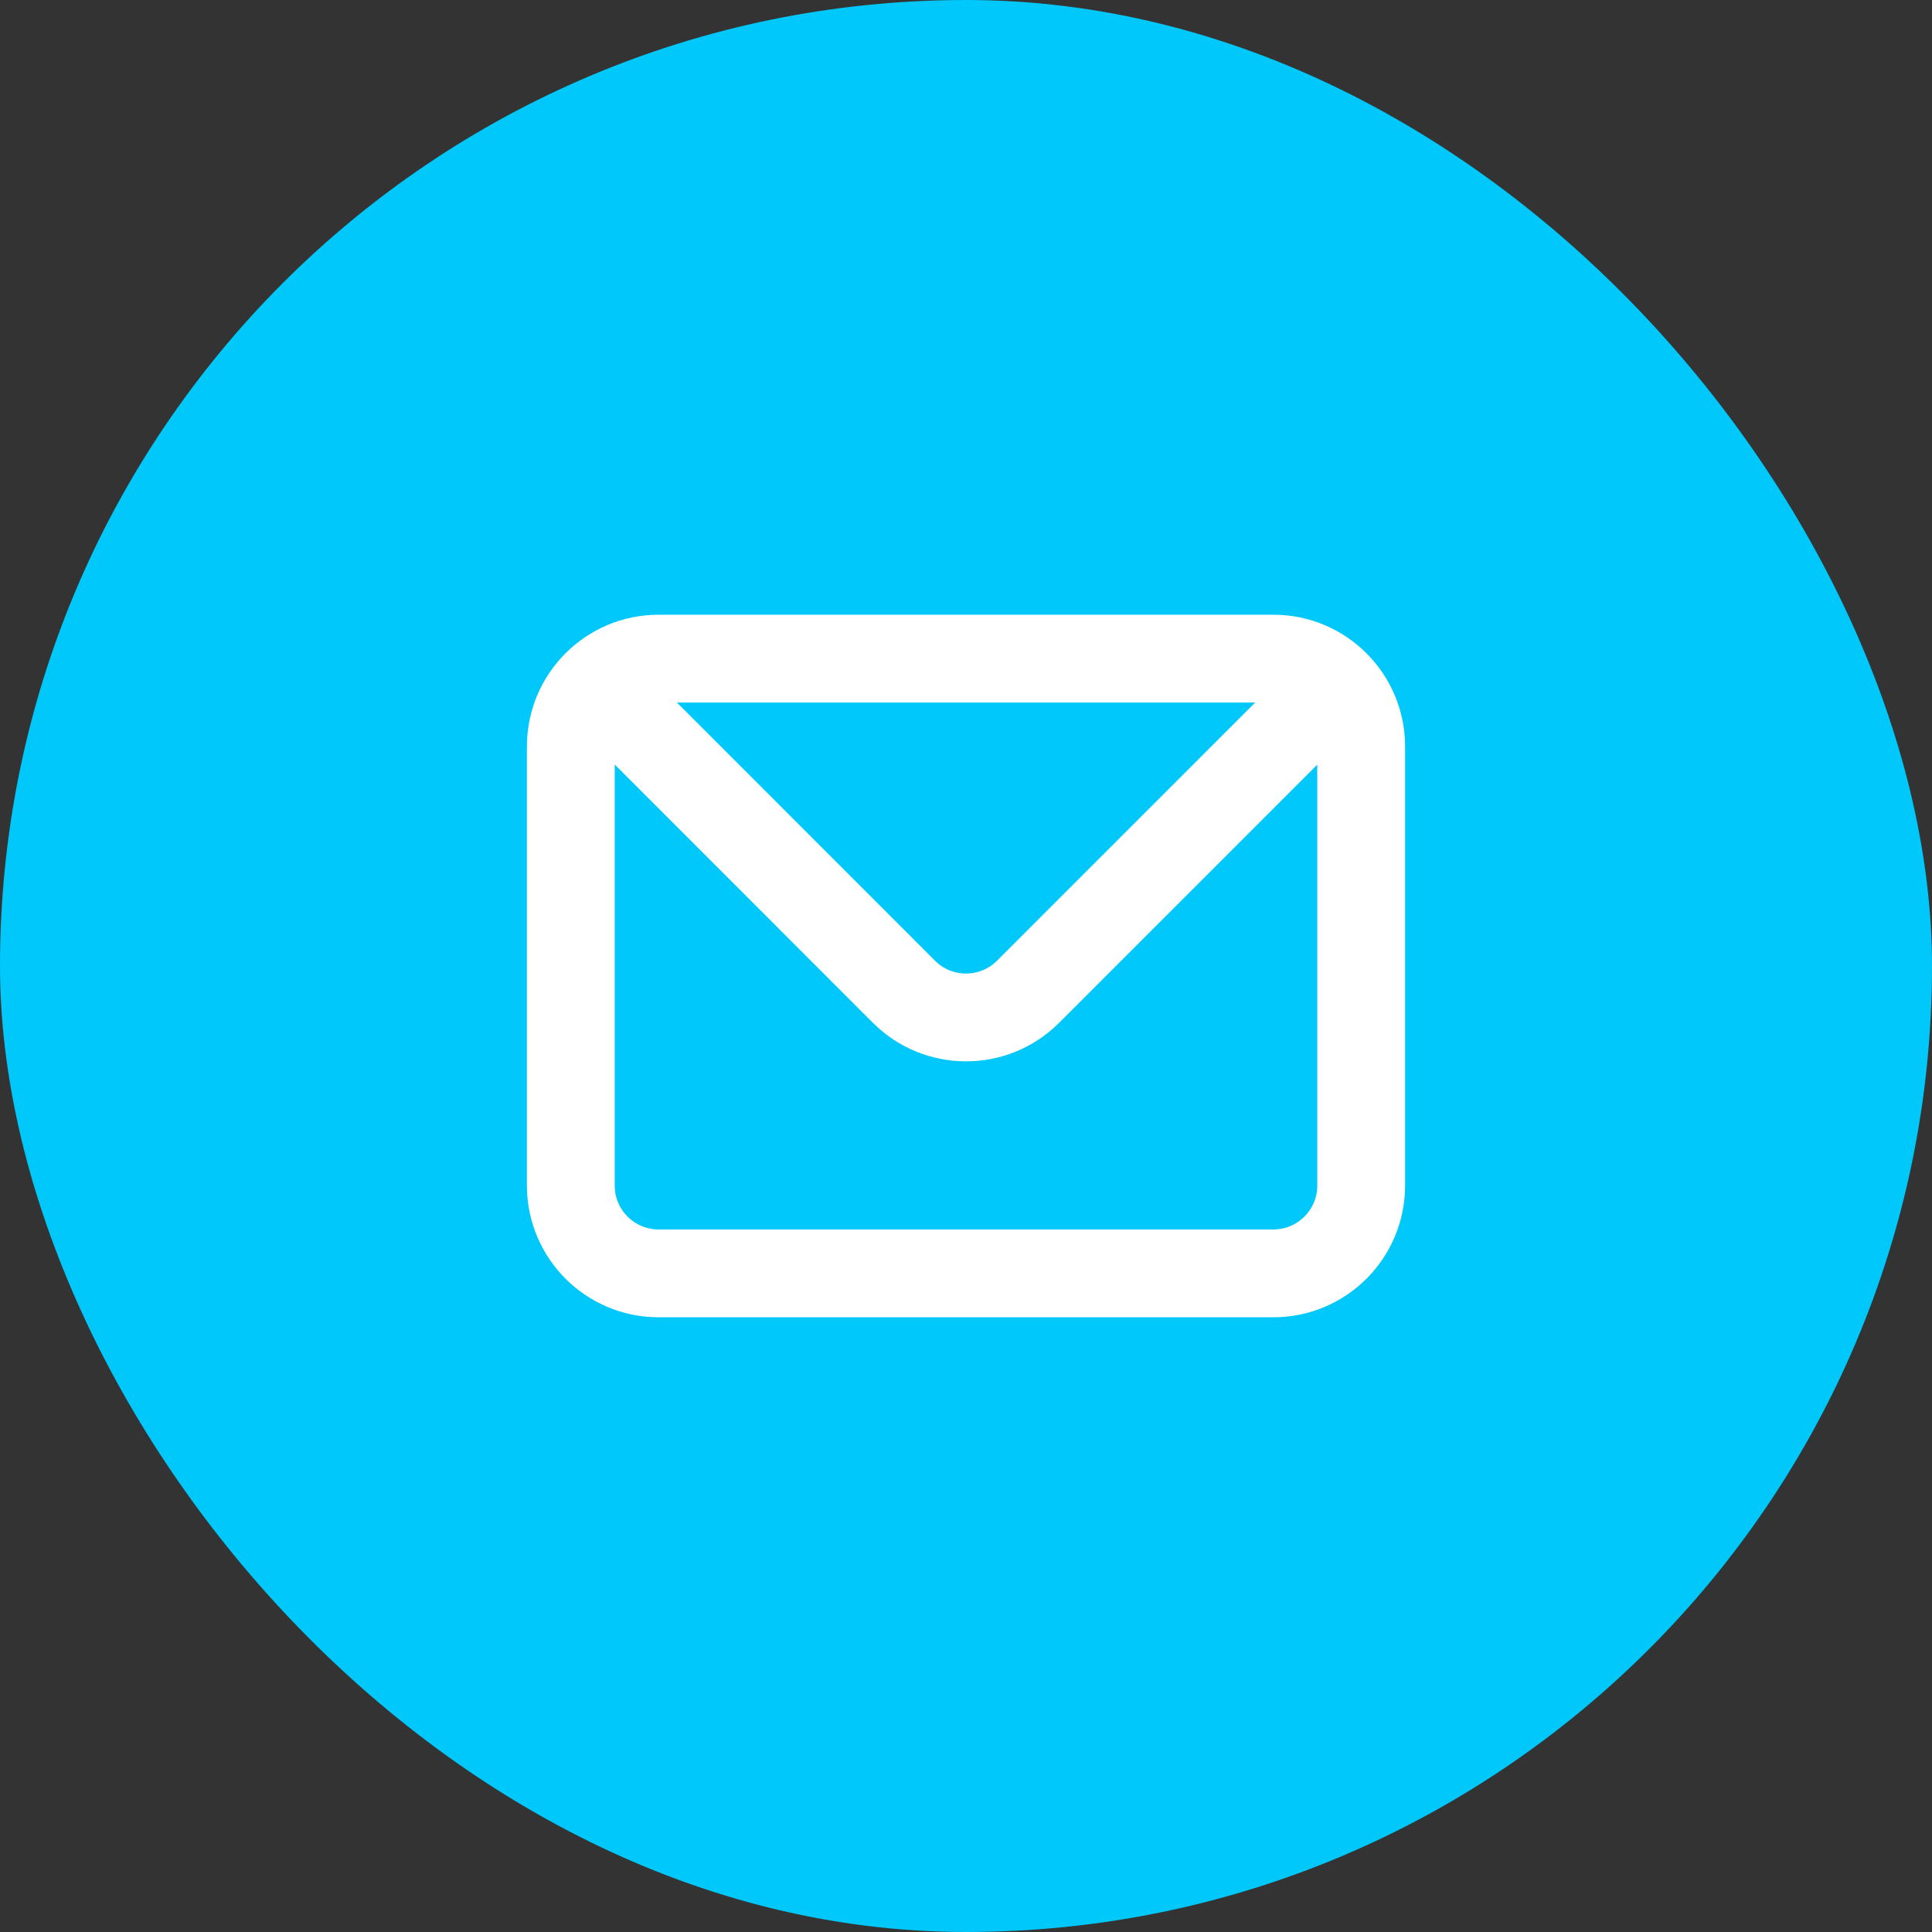
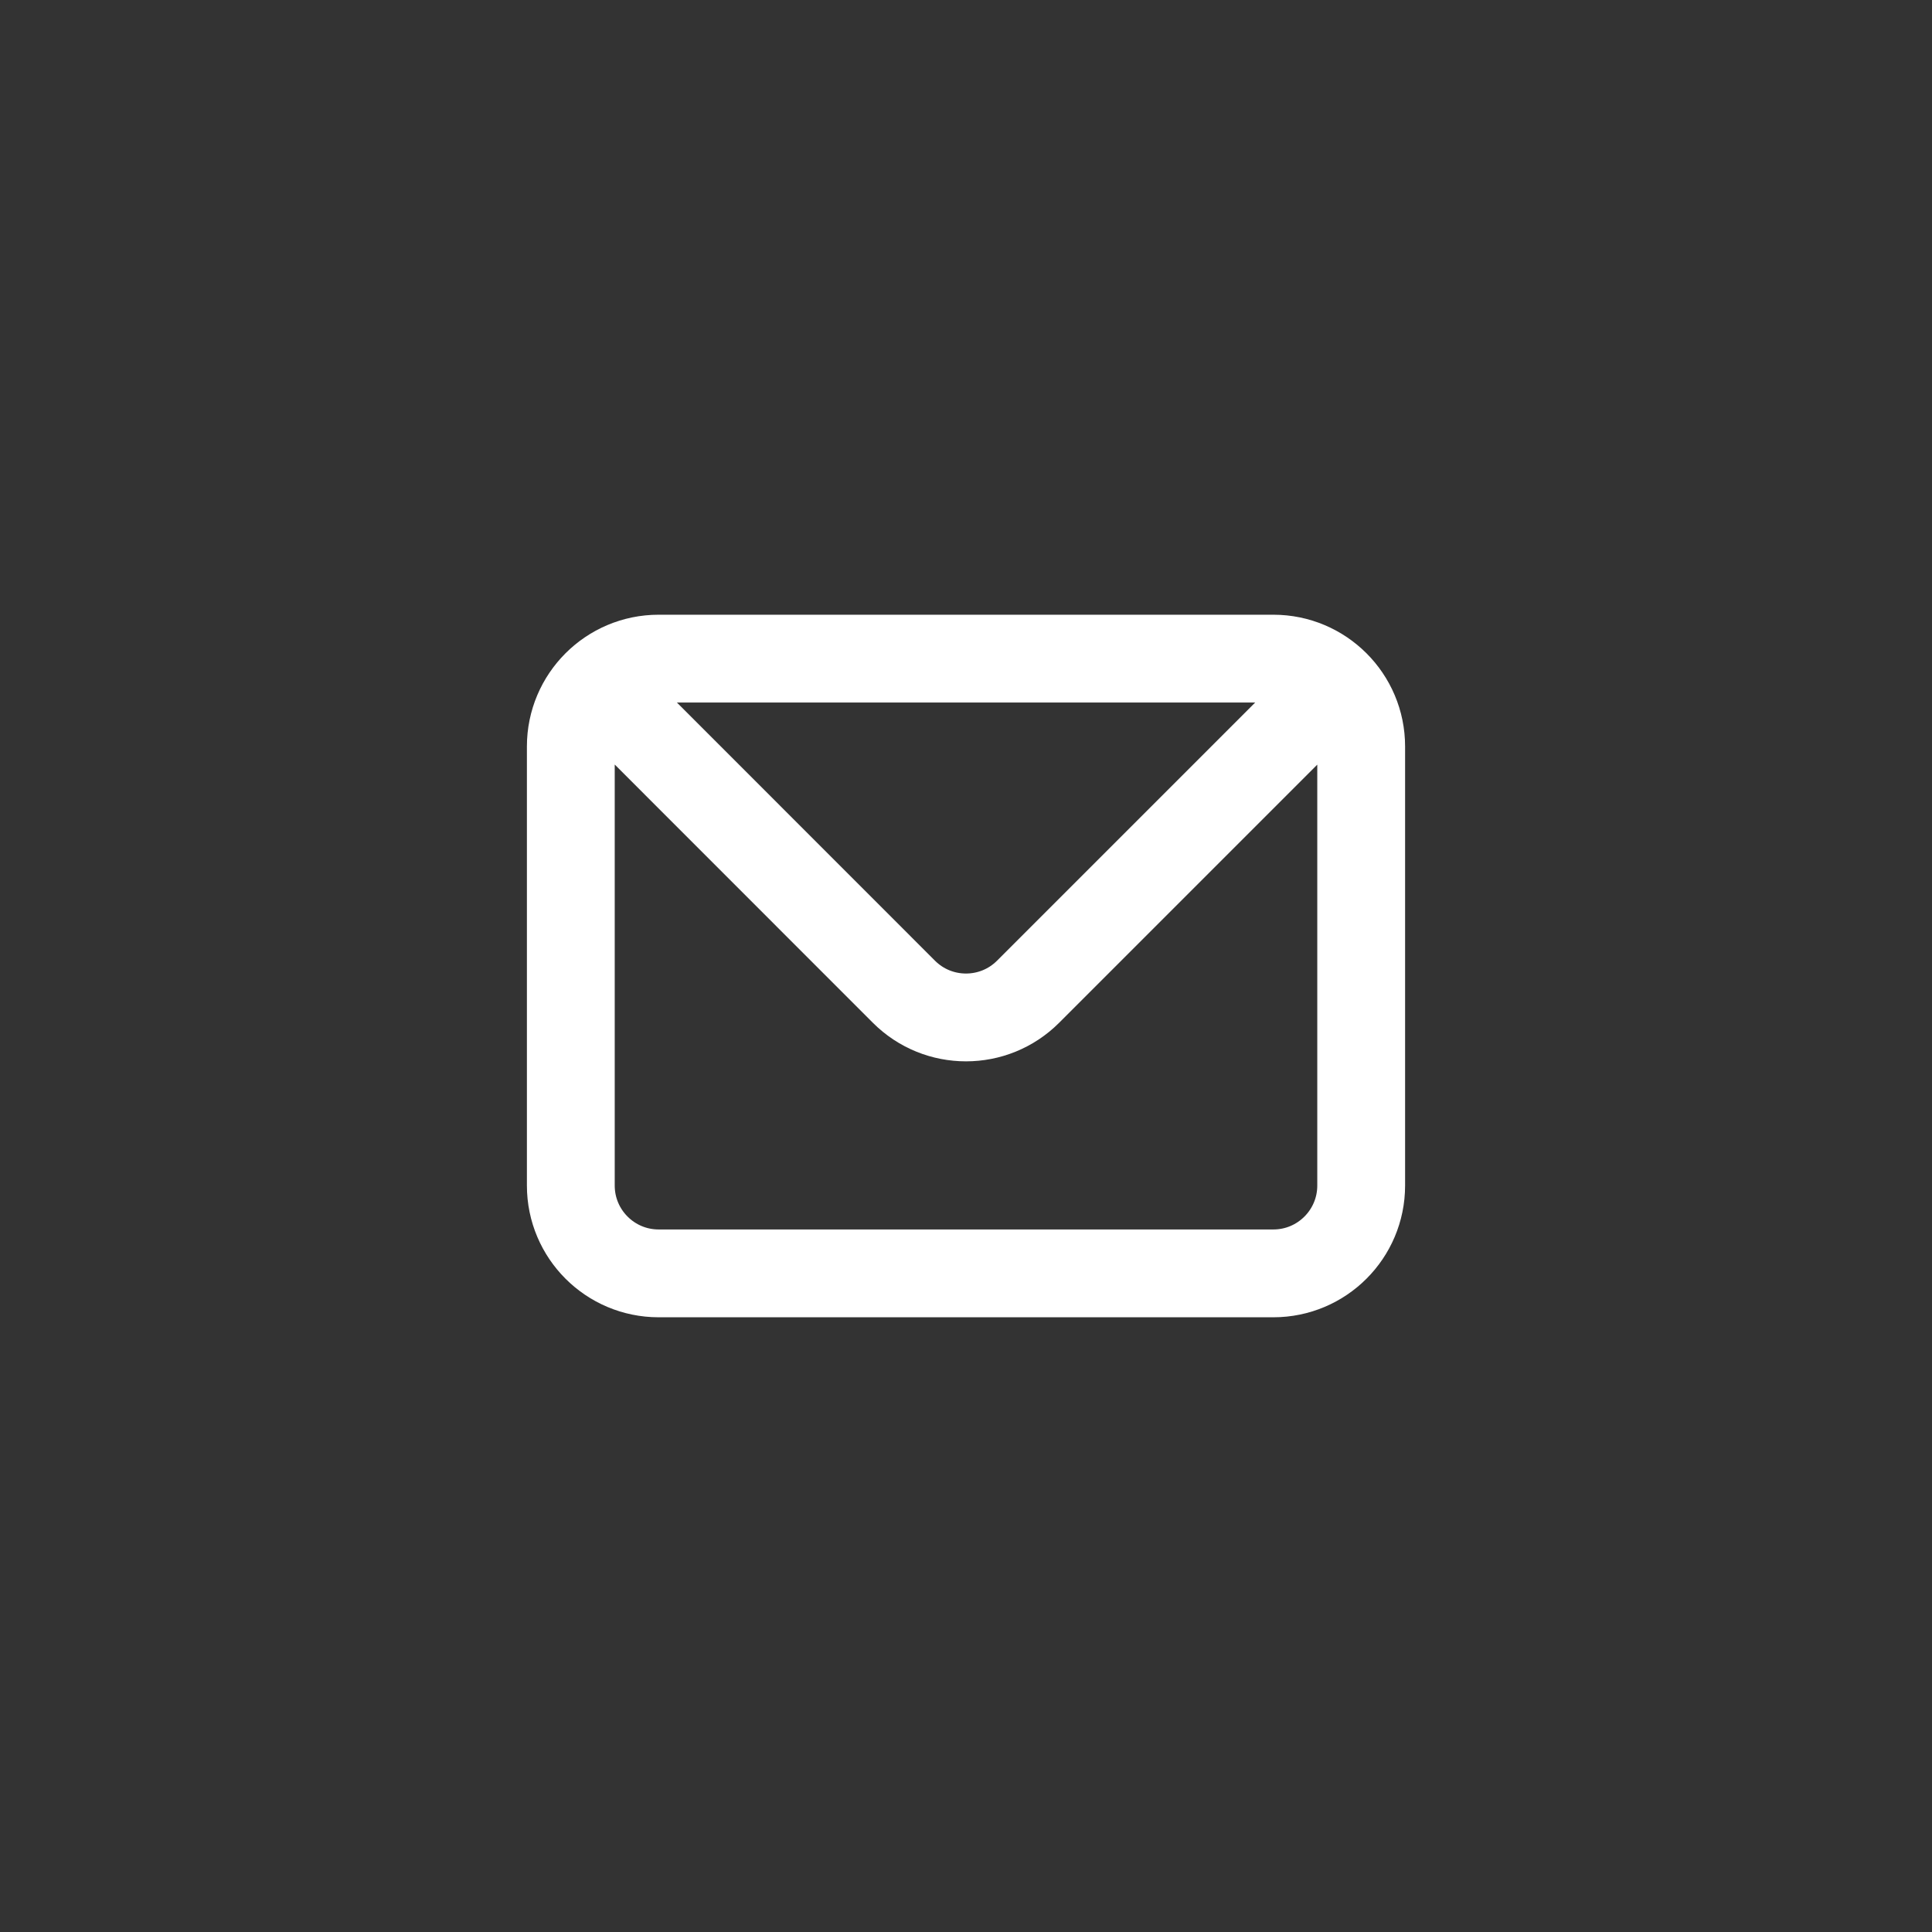
<svg xmlns="http://www.w3.org/2000/svg" width="64" height="64" viewBox="0 0 64 64" fill="none">
  <rect x="0" y="0" width="64" height="64" fill="#333333" stroke="none" />
-   <rect width="64" height="64" rx="32" fill="#00C8FA" />
  <path d="M19.763 22.668L29.943 32.852C31.079 33.988 32.921 33.988 34.057 32.852L44.239 22.67M21.818 42.182H42.182C43.788 42.182 45.091 40.879 45.091 39.273V24.727C45.091 23.121 43.788 21.818 42.182 21.818H21.818C20.212 21.818 18.909 23.121 18.909 24.727V39.273C18.909 40.879 20.212 42.182 21.818 42.182Z" stroke="white" stroke-width="2.909" stroke-linecap="round" stroke-linejoin="round" />
</svg>